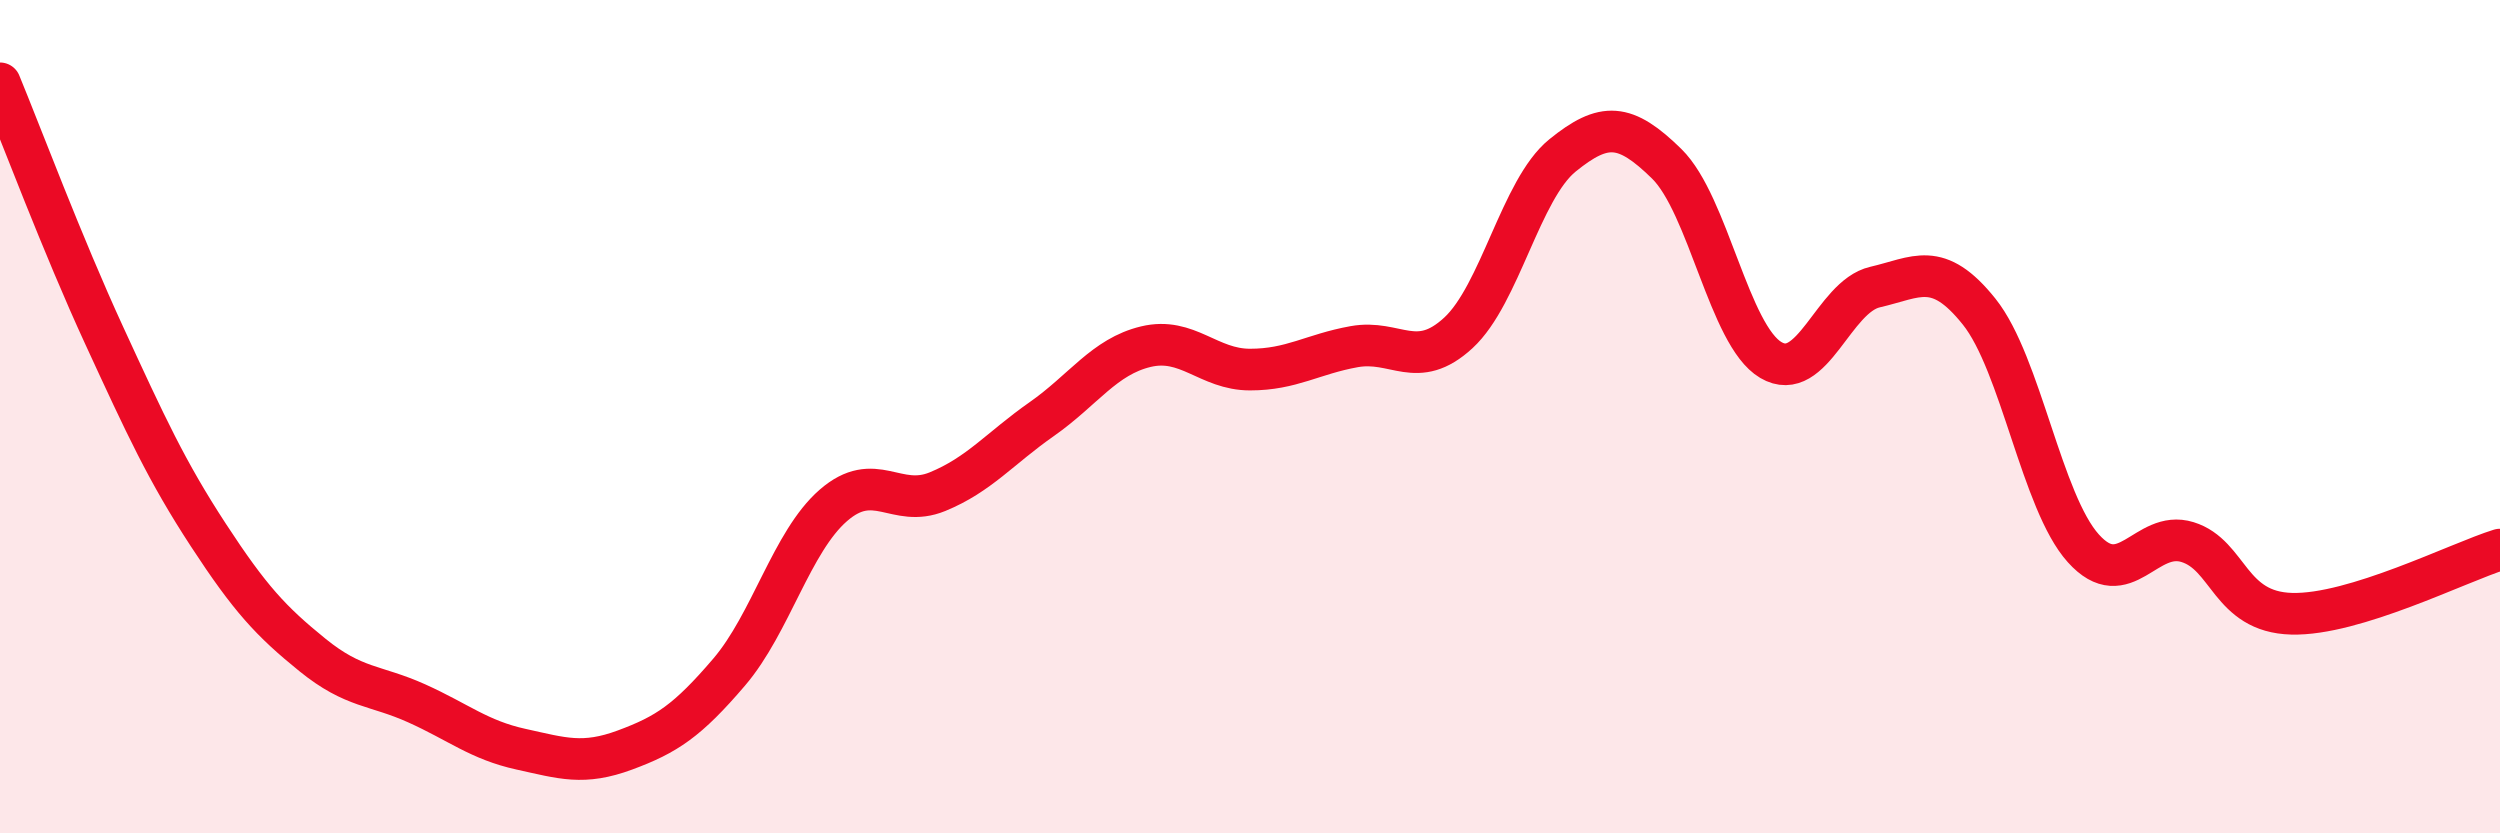
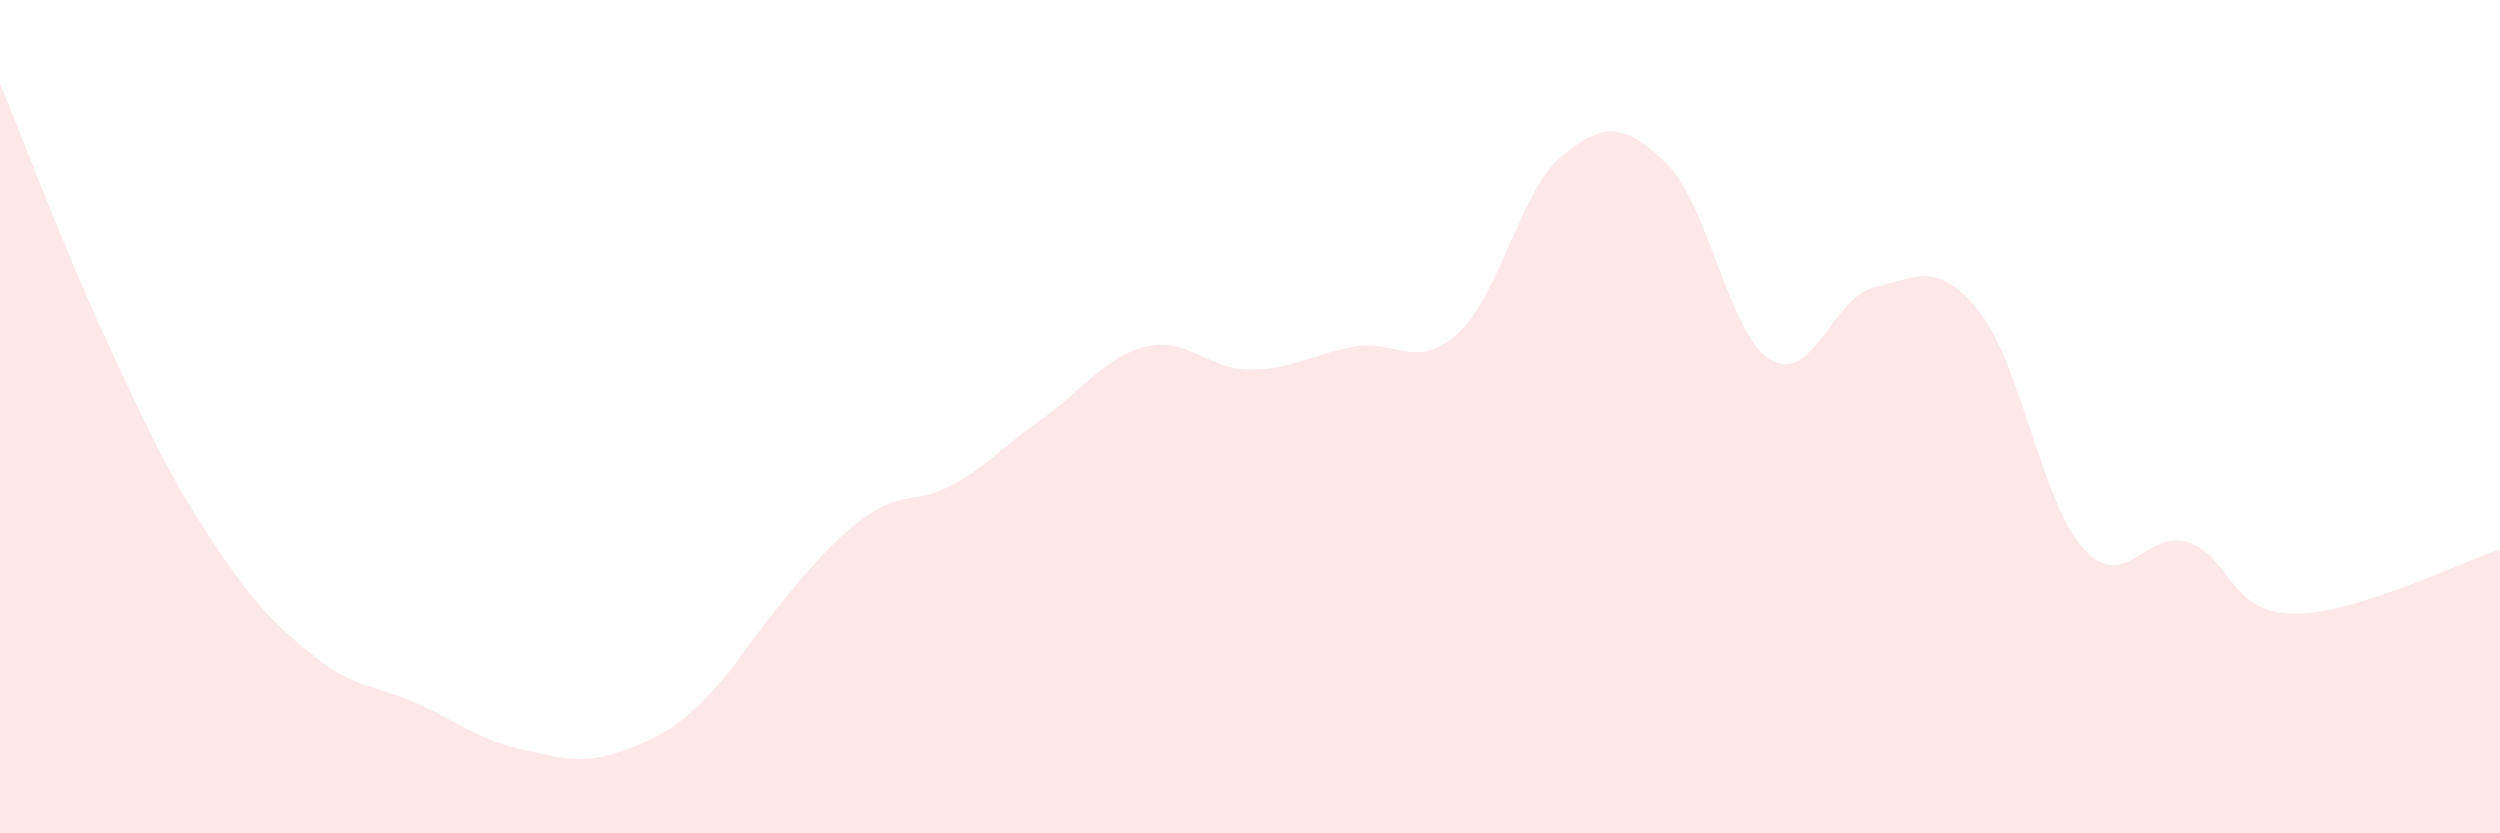
<svg xmlns="http://www.w3.org/2000/svg" width="60" height="20" viewBox="0 0 60 20">
-   <path d="M 0,2 C 0.5,3.21 1.5,5.88 2.5,8.05 C 3.5,10.22 4,11.31 5,12.84 C 6,14.37 6.5,14.91 7.5,15.72 C 8.5,16.53 9,16.43 10,16.88 C 11,17.33 11.5,17.76 12.5,17.98 C 13.5,18.2 14,18.37 15,18 C 16,17.63 16.5,17.3 17.5,16.13 C 18.5,14.96 19,13 20,12.13 C 21,11.26 21.5,12.21 22.5,11.8 C 23.5,11.39 24,10.76 25,10.06 C 26,9.36 26.5,8.56 27.5,8.32 C 28.5,8.08 29,8.87 30,8.87 C 31,8.87 31.5,8.5 32.5,8.32 C 33.5,8.14 34,8.91 35,7.99 C 36,7.07 36.5,4.54 37.5,3.73 C 38.5,2.92 39,2.95 40,3.93 C 41,4.91 41.5,8.05 42.5,8.64 C 43.5,9.23 44,7.12 45,6.89 C 46,6.66 46.5,6.23 47.5,7.48 C 48.5,8.73 49,12.05 50,13.16 C 51,14.27 51.5,12.7 52.5,13.01 C 53.5,13.32 53.5,14.69 55,14.73 C 56.5,14.77 59,13.5 60,13.19L60 20L0 20Z" fill="#EB0A25" opacity="0.1" stroke-linecap="round" stroke-linejoin="round" />
-   <path d="M 0,2 C 0.5,3.21 1.5,5.88 2.5,8.05 C 3.5,10.22 4,11.31 5,12.84 C 6,14.37 6.5,14.91 7.5,15.72 C 8.5,16.53 9,16.43 10,16.88 C 11,17.33 11.5,17.76 12.5,17.98 C 13.5,18.2 14,18.37 15,18 C 16,17.63 16.5,17.3 17.5,16.13 C 18.5,14.96 19,13 20,12.13 C 21,11.26 21.5,12.21 22.5,11.8 C 23.5,11.39 24,10.76 25,10.06 C 26,9.36 26.5,8.56 27.5,8.32 C 28.5,8.08 29,8.87 30,8.87 C 31,8.87 31.5,8.5 32.5,8.32 C 33.5,8.14 34,8.91 35,7.99 C 36,7.07 36.5,4.54 37.5,3.73 C 38.5,2.92 39,2.95 40,3.93 C 41,4.91 41.5,8.05 42.5,8.64 C 43.5,9.23 44,7.12 45,6.89 C 46,6.66 46.5,6.23 47.5,7.48 C 48.5,8.73 49,12.05 50,13.16 C 51,14.27 51.5,12.7 52.5,13.01 C 53.5,13.32 53.5,14.69 55,14.73 C 56.5,14.77 59,13.5 60,13.19" stroke="#EB0A25" stroke-width="1" fill="none" stroke-linecap="round" stroke-linejoin="round" />
+   <path d="M 0,2 C 0.5,3.21 1.5,5.88 2.5,8.05 C 3.5,10.22 4,11.31 5,12.84 C 6,14.37 6.5,14.91 7.5,15.72 C 8.5,16.53 9,16.43 10,16.88 C 11,17.33 11.5,17.76 12.5,17.98 C 13.5,18.2 14,18.37 15,18 C 16,17.63 16.5,17.3 17.5,16.13 C 21,11.26 21.5,12.21 22.5,11.8 C 23.5,11.39 24,10.76 25,10.06 C 26,9.36 26.5,8.56 27.5,8.32 C 28.5,8.08 29,8.87 30,8.87 C 31,8.87 31.5,8.5 32.5,8.32 C 33.5,8.14 34,8.91 35,7.99 C 36,7.07 36.5,4.54 37.5,3.73 C 38.5,2.92 39,2.95 40,3.93 C 41,4.91 41.5,8.05 42.5,8.64 C 43.5,9.23 44,7.12 45,6.89 C 46,6.66 46.5,6.23 47.5,7.48 C 48.5,8.73 49,12.05 50,13.16 C 51,14.27 51.5,12.7 52.5,13.01 C 53.5,13.32 53.5,14.69 55,14.73 C 56.5,14.77 59,13.5 60,13.19L60 20L0 20Z" fill="#EB0A25" opacity="0.1" stroke-linecap="round" stroke-linejoin="round" />
</svg>